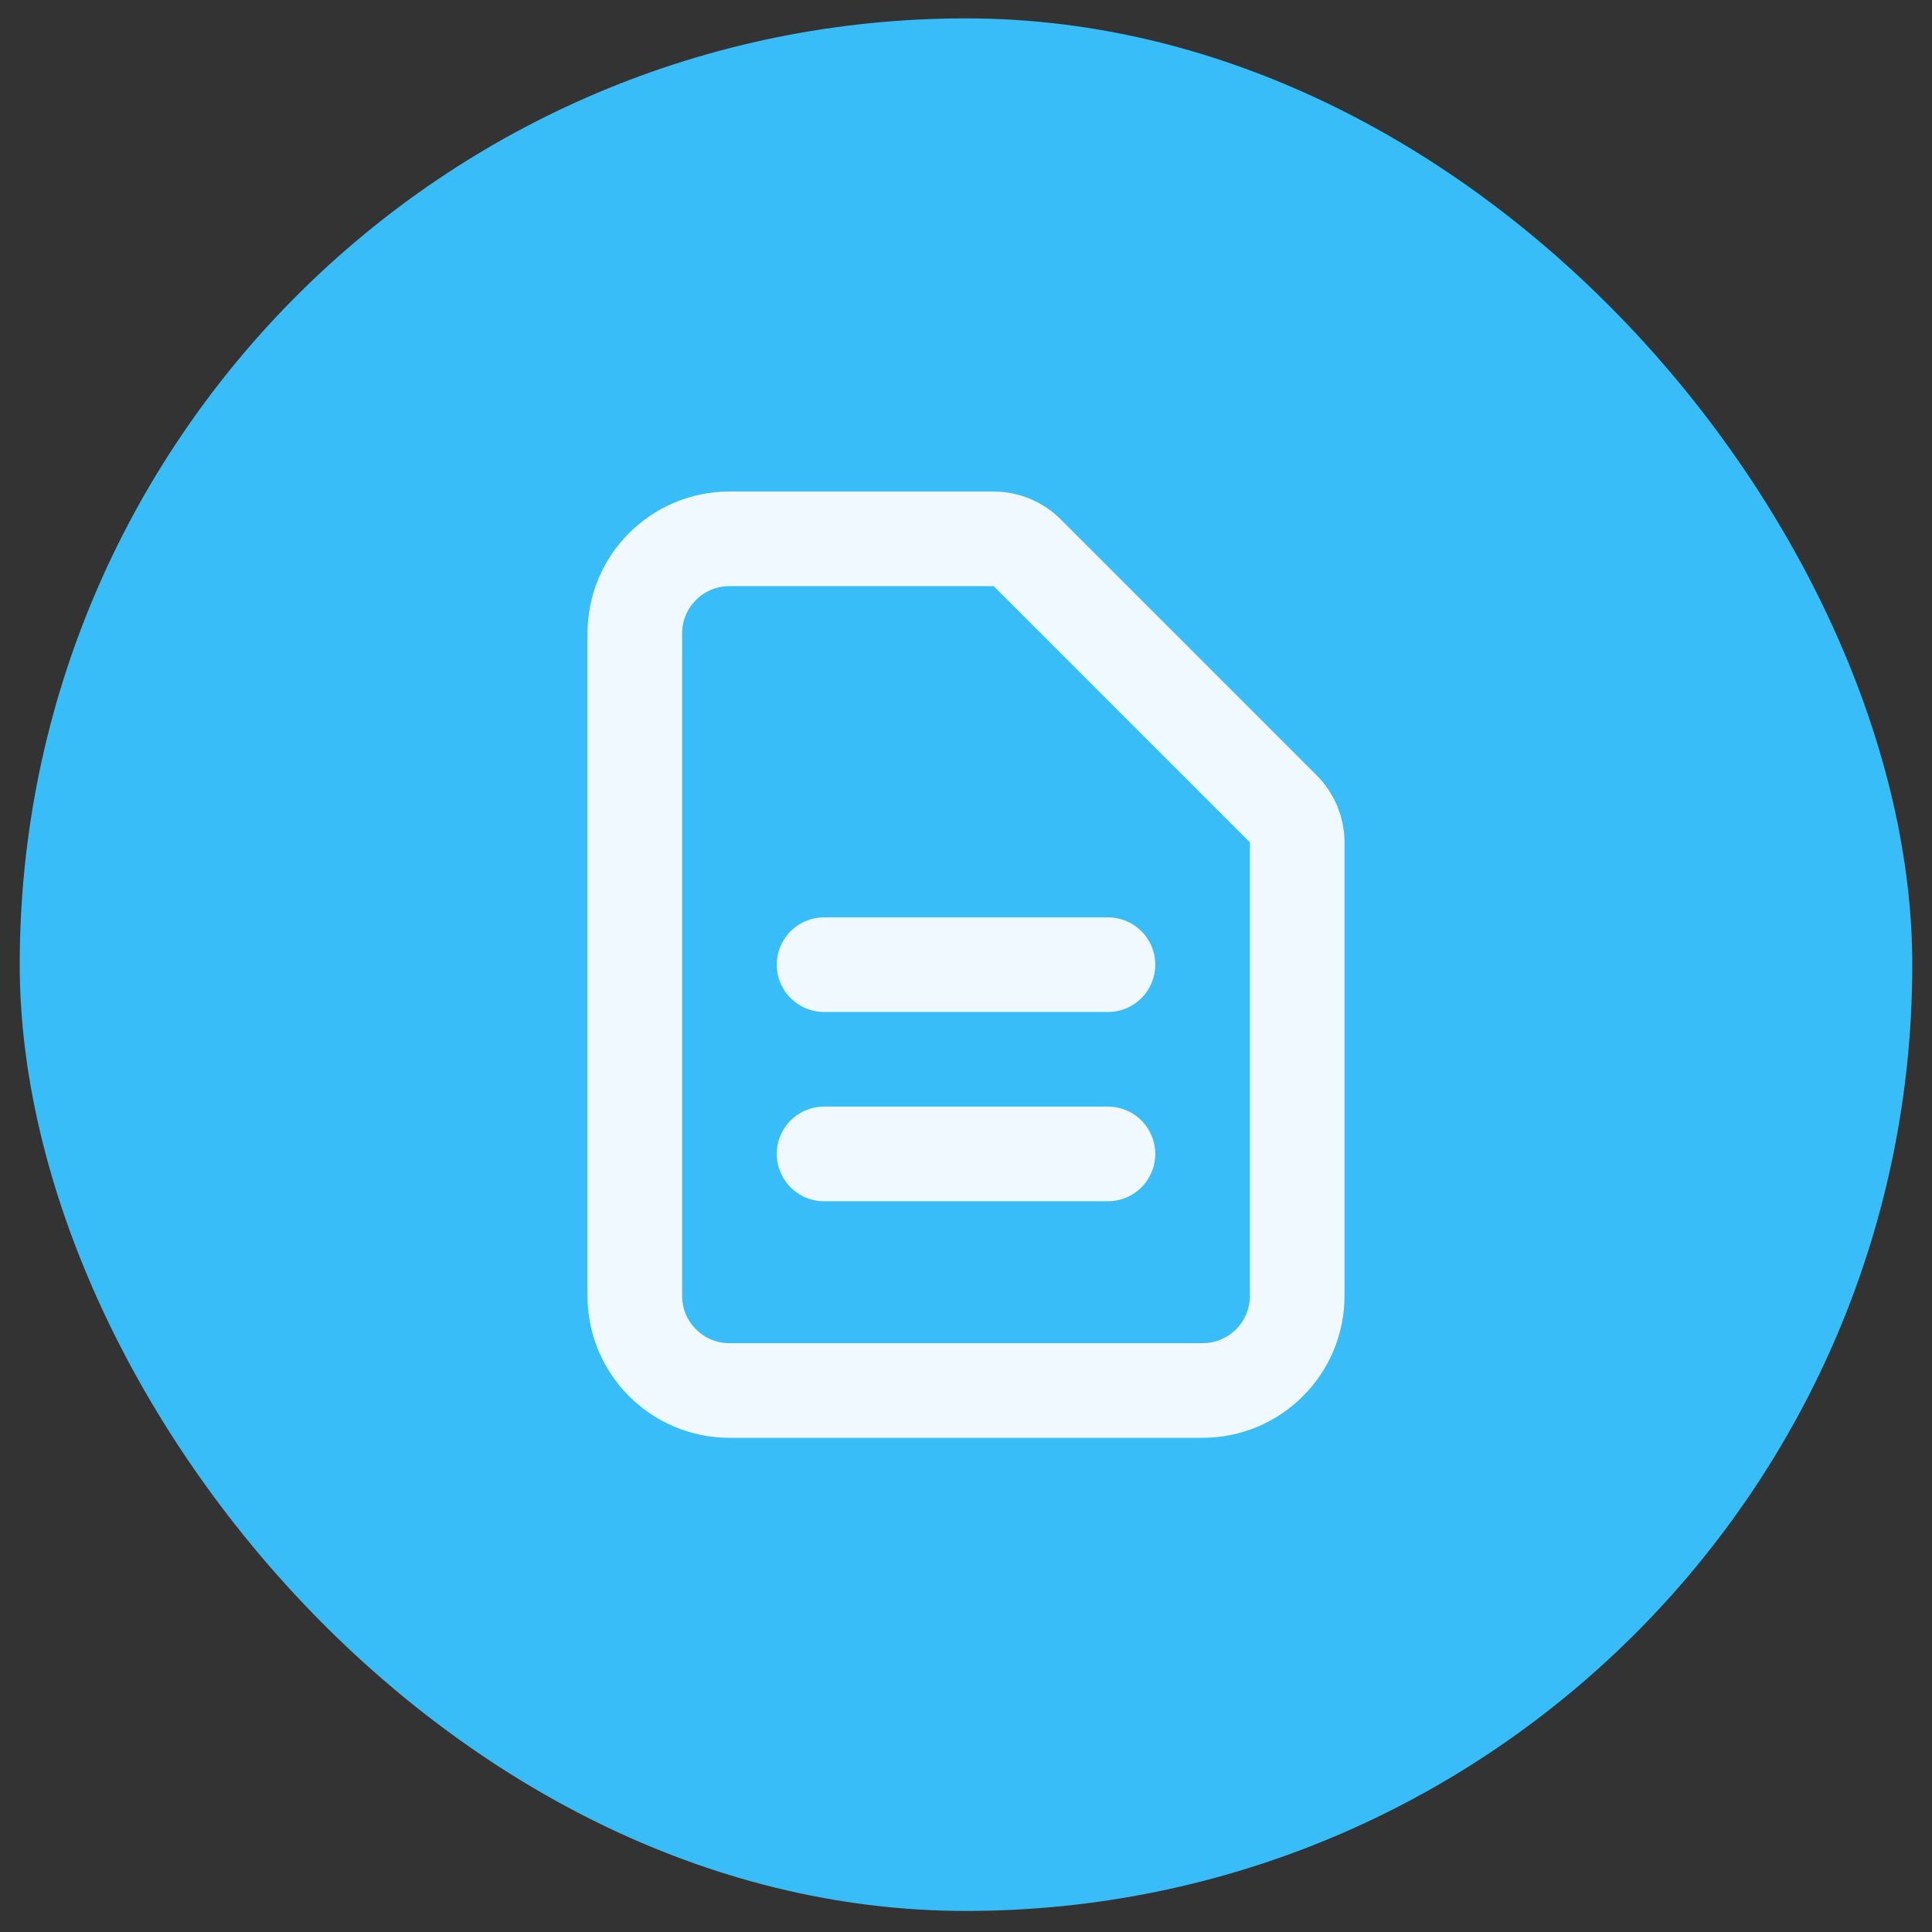
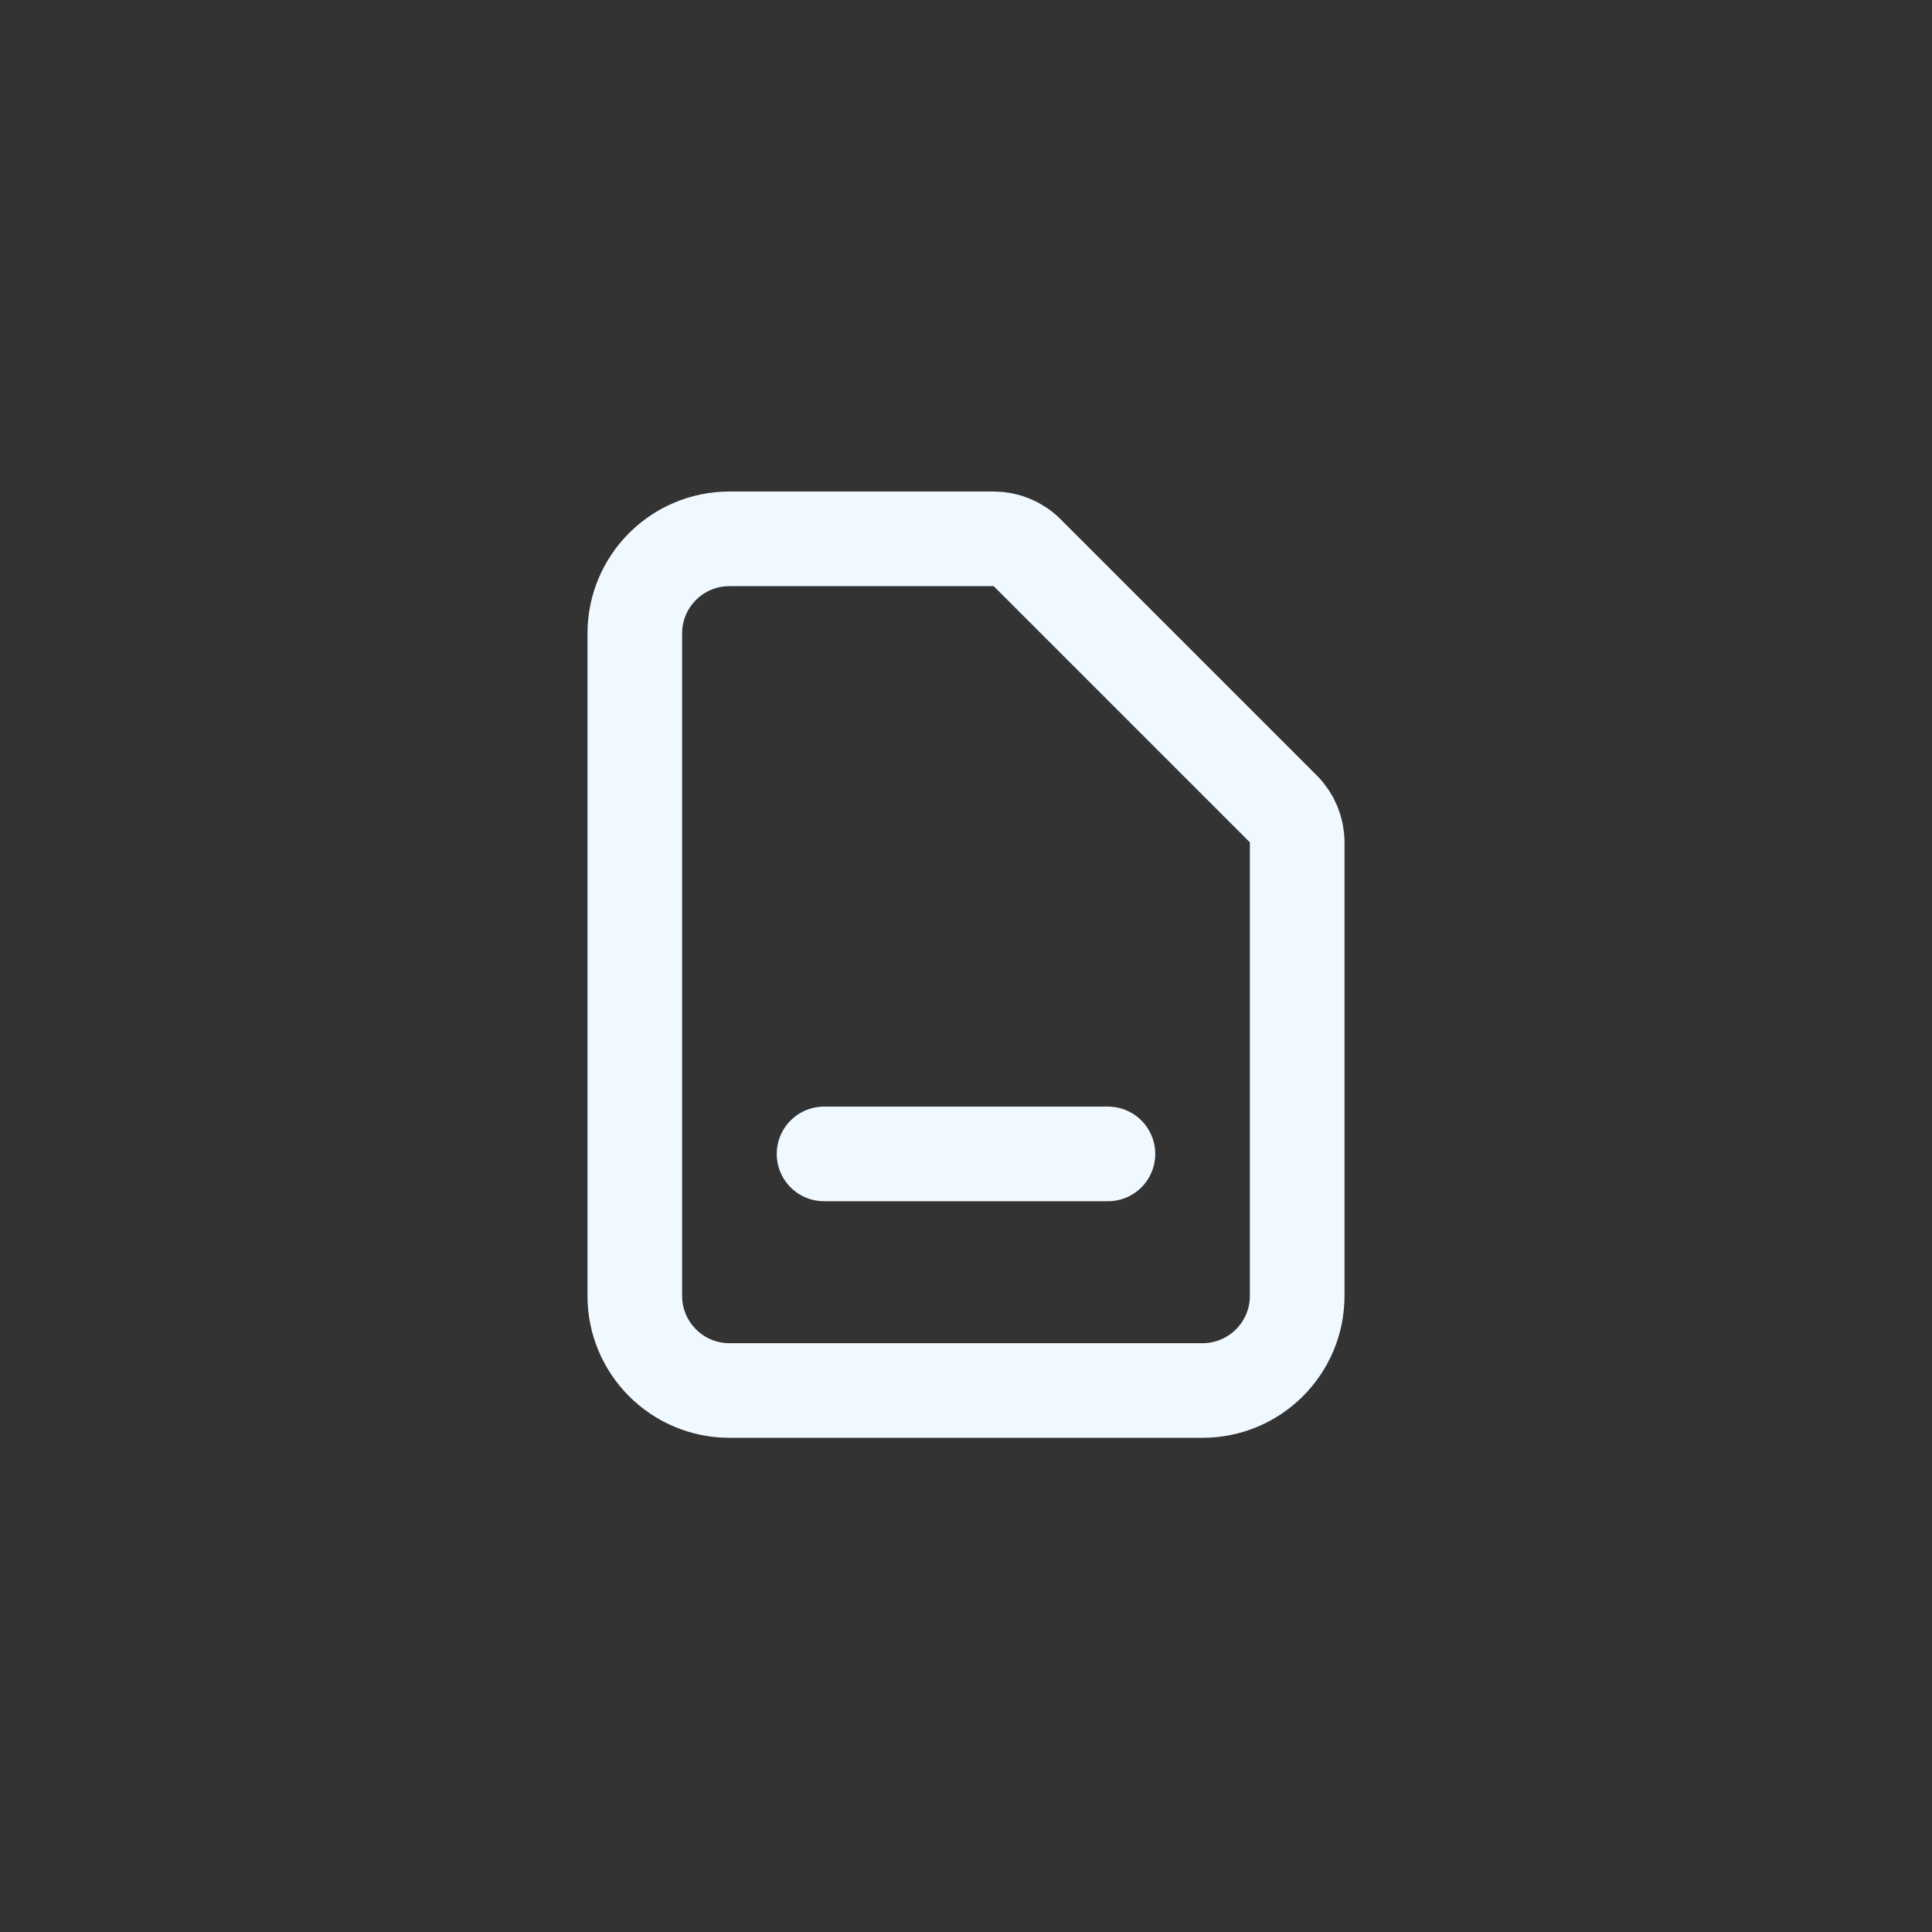
<svg xmlns="http://www.w3.org/2000/svg" width="49" height="49" viewBox="0 0 49 49" fill="none">
  <rect x="0" y="0" width="49" height="49" fill="#333333" stroke="none" />
-   <rect x="0.5" y="0.466" width="48" height="48" rx="24" fill="#38BDF8" />
-   <path d="M20.9 24.466H28.1M20.9 29.266H28.1M30.5 35.266H18.5C17.174 35.266 16.1 34.191 16.1 32.866V16.066C16.1 14.741 17.174 13.666 18.5 13.666H25.203C25.521 13.666 25.826 13.792 26.051 14.018L32.548 20.515C32.773 20.74 32.9 21.045 32.9 21.363V32.866C32.9 34.191 31.825 35.266 30.5 35.266Z" stroke="#F0F9FF" stroke-width="2.4" stroke-linecap="round" stroke-linejoin="round" />
+   <path d="M20.9 24.466M20.9 29.266H28.1M30.5 35.266H18.5C17.174 35.266 16.1 34.191 16.1 32.866V16.066C16.1 14.741 17.174 13.666 18.5 13.666H25.203C25.521 13.666 25.826 13.792 26.051 14.018L32.548 20.515C32.773 20.74 32.9 21.045 32.9 21.363V32.866C32.9 34.191 31.825 35.266 30.5 35.266Z" stroke="#F0F9FF" stroke-width="2.4" stroke-linecap="round" stroke-linejoin="round" />
</svg>